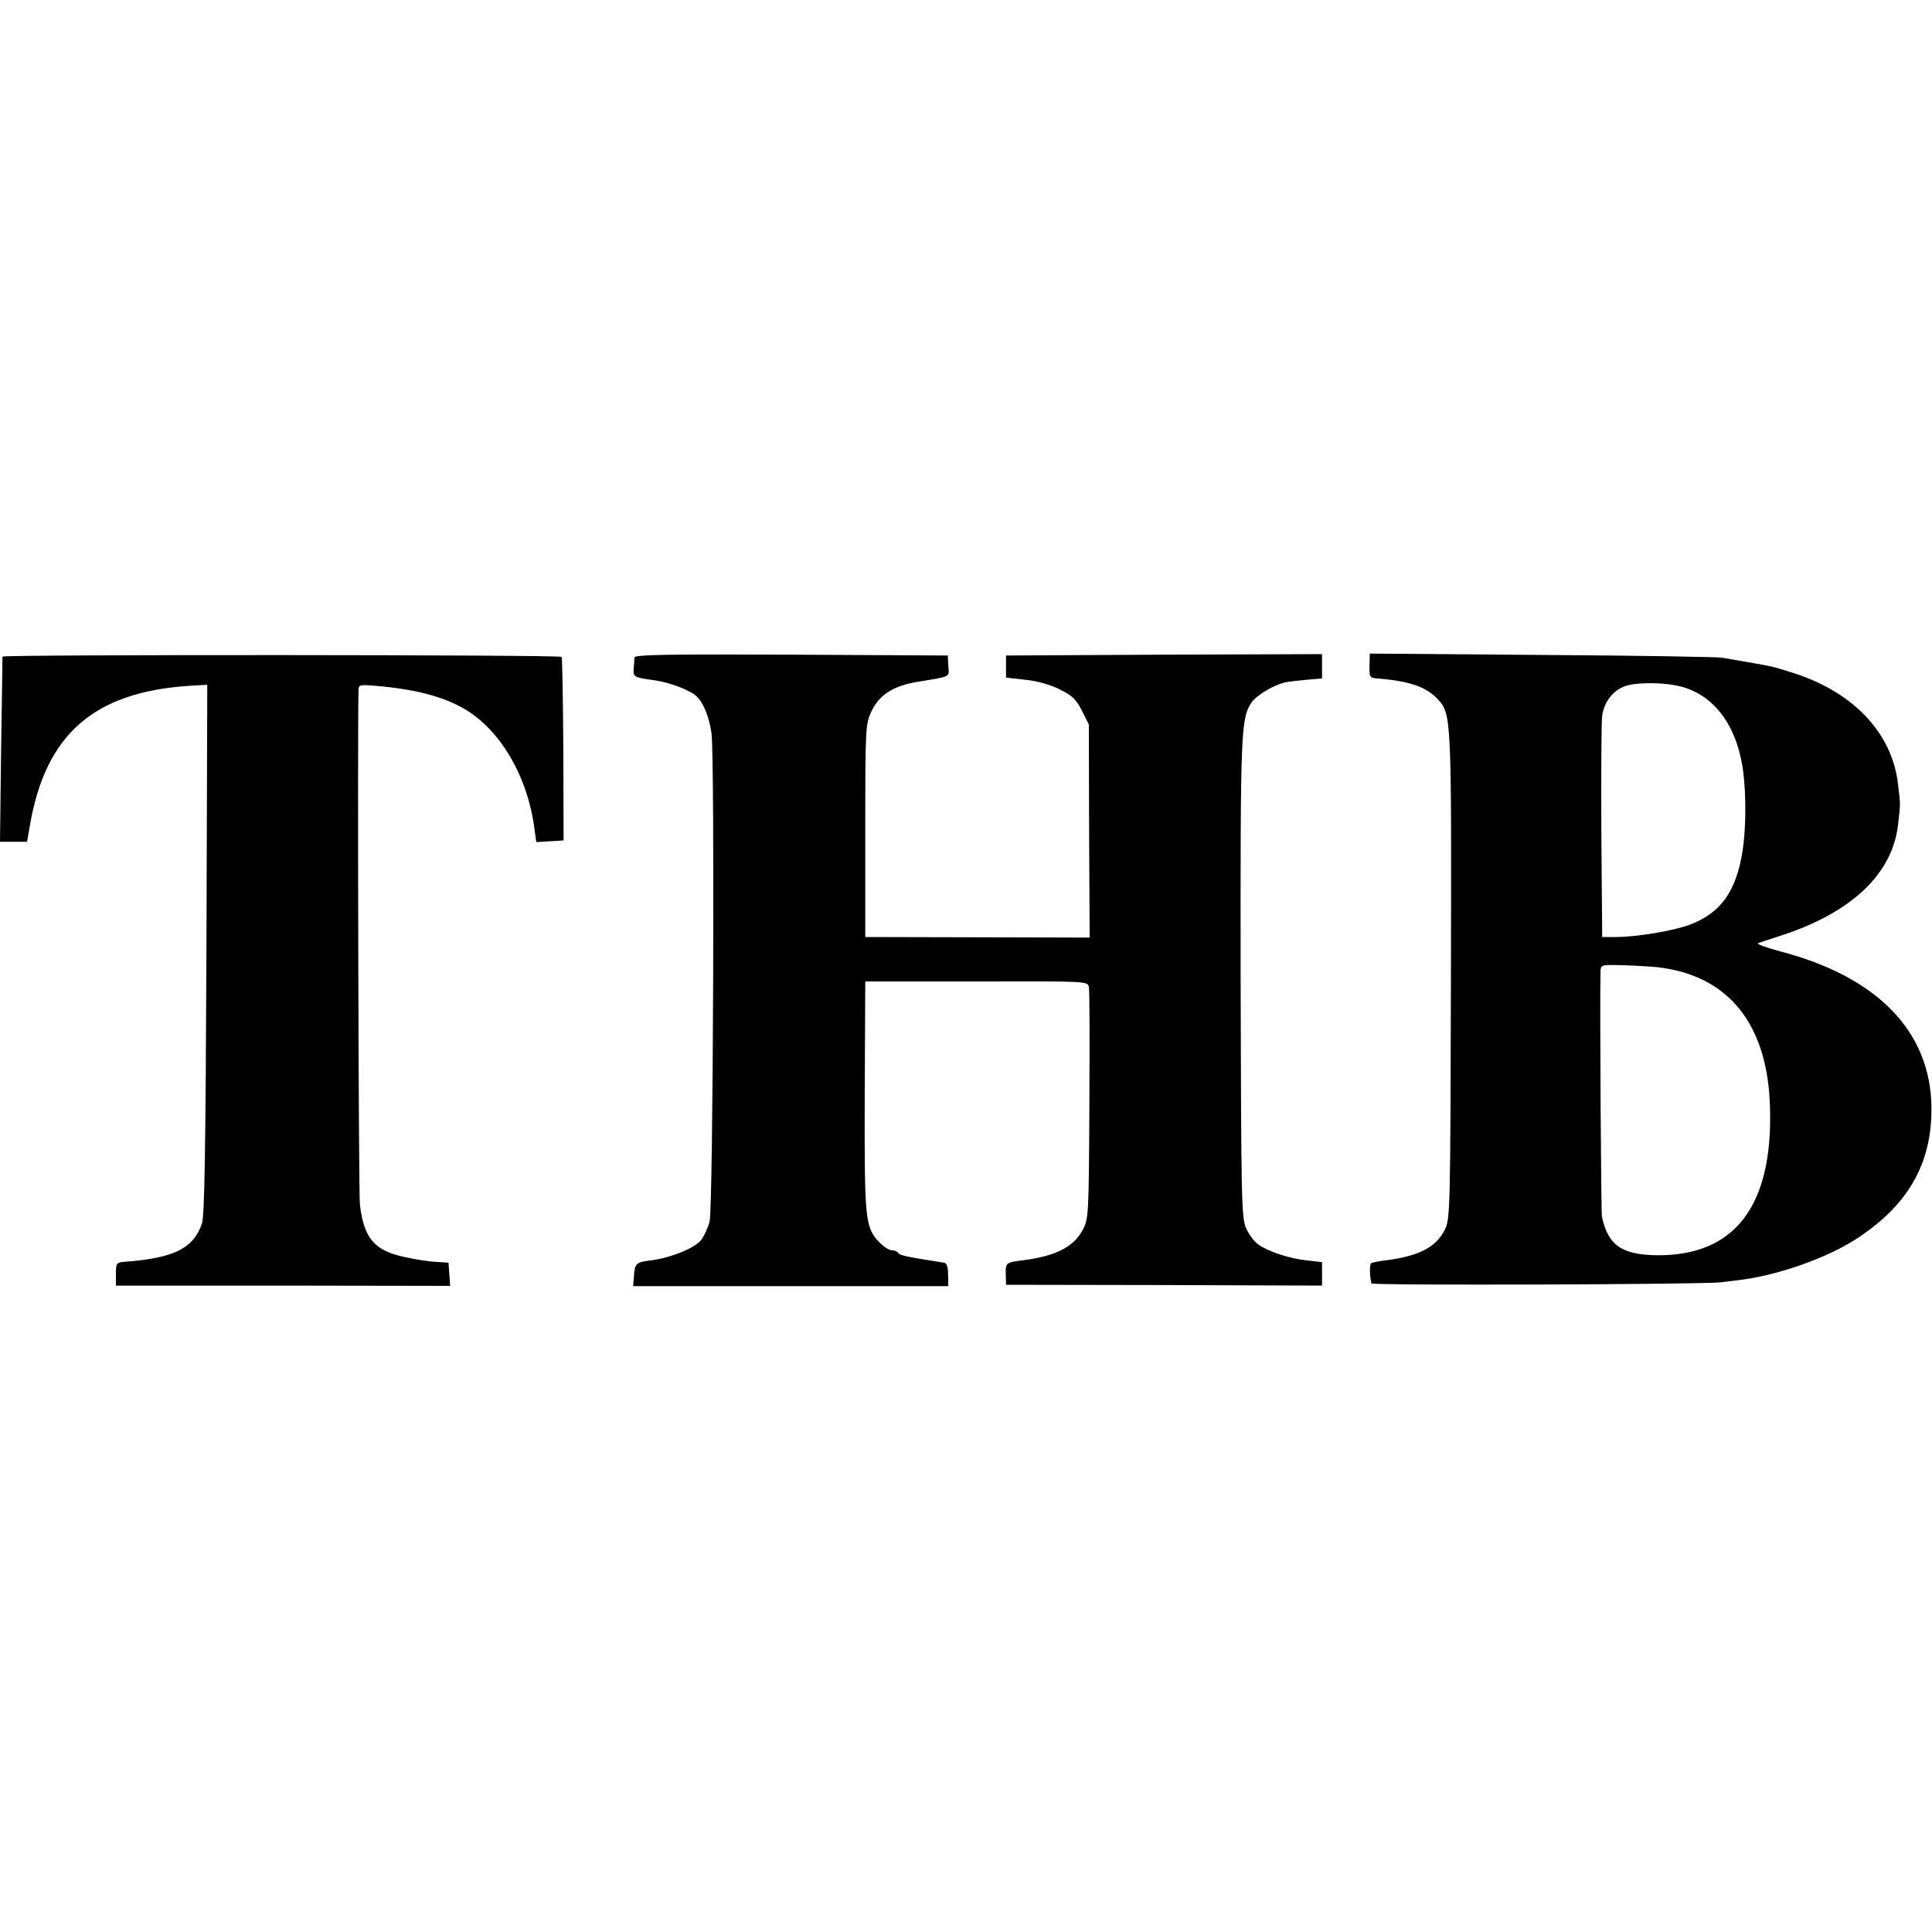
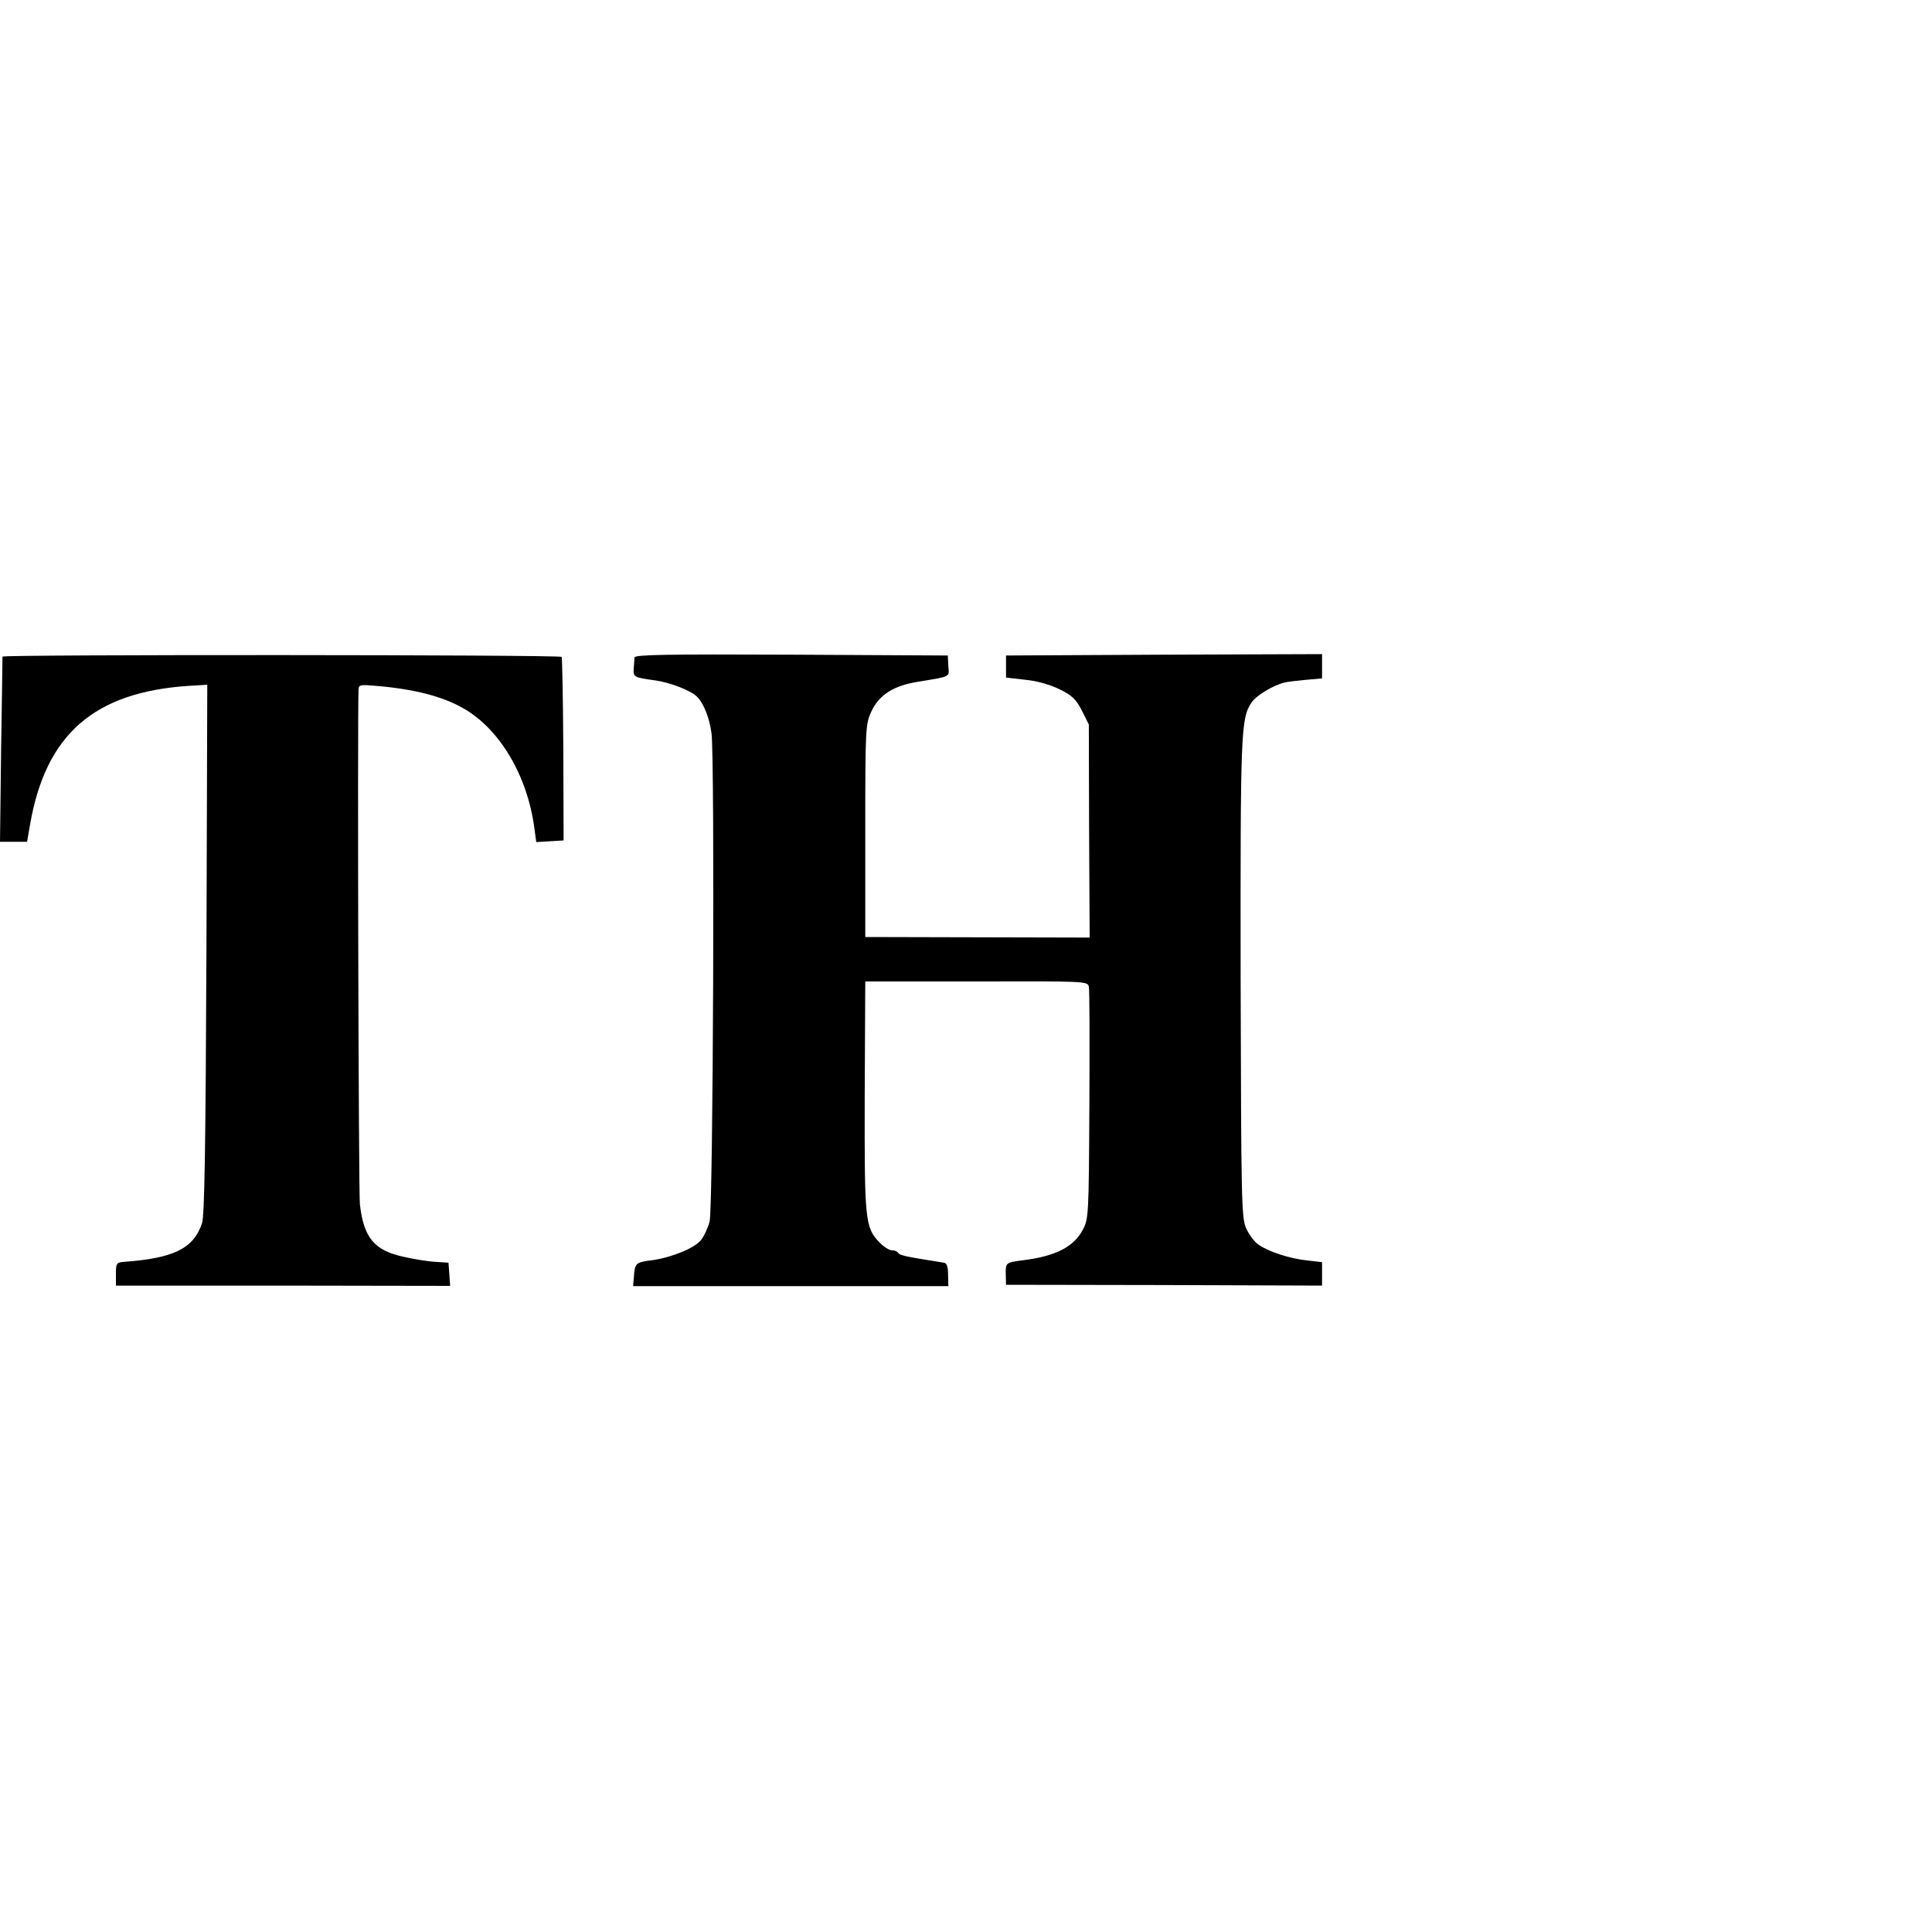
<svg xmlns="http://www.w3.org/2000/svg" version="1.0" width="700pt" height="700pt" viewBox="0 0 700 700" preserveAspectRatio="xMidYMid meet">
  <g transform="translate(0,700) scale(0.1,-0.1)" fill="#000000" stroke="none">
    <path d="M9 4621 c0 -3 -2 -156 -5 -338 l-4 -333 49 0 49 0 11 63 c57 327 232 479 574 502 l68 4 -3 -957 c-3 -729 -7 -966 -16 -994 -31 -92 -103 -127 -284 -140 -26 -2 -28 -6 -28 -44 l0 -42 606 0 605 -1 -3 42 -3 42 -45 3 c-25 1 -77 9 -116 18 -108 23 -146 69 -160 190 -5 43 -9 1736 -5 1867 1 16 8 17 64 12 140 -12 240 -38 317 -82 131 -75 231 -244 256 -433 l7 -51 50 3 49 3 -1 329 c-1 181 -4 332 -6 336 -5 8 -2025 9 -2026 1z" />
    <path d="M2299 4618 c0 -7 -2 -25 -3 -41 -2 -30 2 -32 77 -42 53 -7 130 -37 151 -58 26 -25 46 -77 54 -134 12 -98 6 -1722 -7 -1769 -6 -23 -20 -53 -31 -67 -23 -29 -106 -63 -177 -73 -59 -7 -63 -11 -66 -57 l-3 -37 571 0 571 0 -1 42 c0 29 -5 42 -15 43 -138 22 -160 26 -166 36 -3 5 -13 9 -23 9 -9 0 -30 13 -45 29 -52 54 -54 81 -53 531 l2 414 403 0 c395 1 403 1 407 -19 3 -11 3 -204 2 -430 -2 -401 -3 -411 -24 -451 -33 -62 -98 -95 -215 -110 -64 -8 -65 -9 -64 -51 l1 -38 573 -1 572 -2 0 43 0 42 -52 6 c-63 6 -143 32 -179 58 -15 10 -35 38 -45 61 -16 40 -17 103 -19 908 -1 891 1 936 39 994 16 25 78 63 120 73 11 3 47 7 79 10 l57 5 0 44 0 44 -572 -2 -573 -3 0 -40 0 -40 70 -8 c43 -4 91 -18 125 -35 45 -22 59 -36 80 -77 l25 -50 1 -386 2 -386 -407 1 -406 1 0 385 c0 374 1 386 22 432 28 60 80 94 170 108 121 20 112 16 109 57 l-2 38 -567 3 c-450 2 -567 0 -568 -10z" />
-     <path d="M4962 4588 c-1 -41 1 -44 26 -46 117 -9 179 -30 221 -75 50 -54 50 -63 48 -1004 -2 -856 -3 -879 -22 -918 -32 -64 -92 -95 -210 -111 -27 -3 -53 -8 -57 -11 -6 -3 -6 -44 1 -73 2 -8 1207 -4 1266 4 28 3 64 8 81 10 136 19 307 80 411 148 187 122 273 273 271 476 -3 274 -195 473 -548 565 -52 14 -88 27 -80 30 8 3 40 13 70 23 264 83 417 225 437 407 9 76 9 68 0 145 -21 189 -167 340 -393 408 -72 22 -43 16 -244 51 -19 3 -315 8 -656 10 l-621 5 -1 -44z m1118 -73 c128 -28 214 -142 236 -311 11 -88 10 -206 -2 -285 -23 -149 -79 -227 -193 -270 -61 -22 -191 -44 -267 -44 l-49 0 -3 380 c-1 209 0 399 3 422 8 55 45 98 93 110 42 11 130 10 182 -2z m-78 -1019 c259 -28 403 -205 411 -508 11 -358 -128 -539 -411 -536 -127 2 -176 37 -198 140 -3 18 -8 778 -5 888 1 24 3 25 73 23 40 -1 98 -4 130 -7z" />
  </g>
</svg>